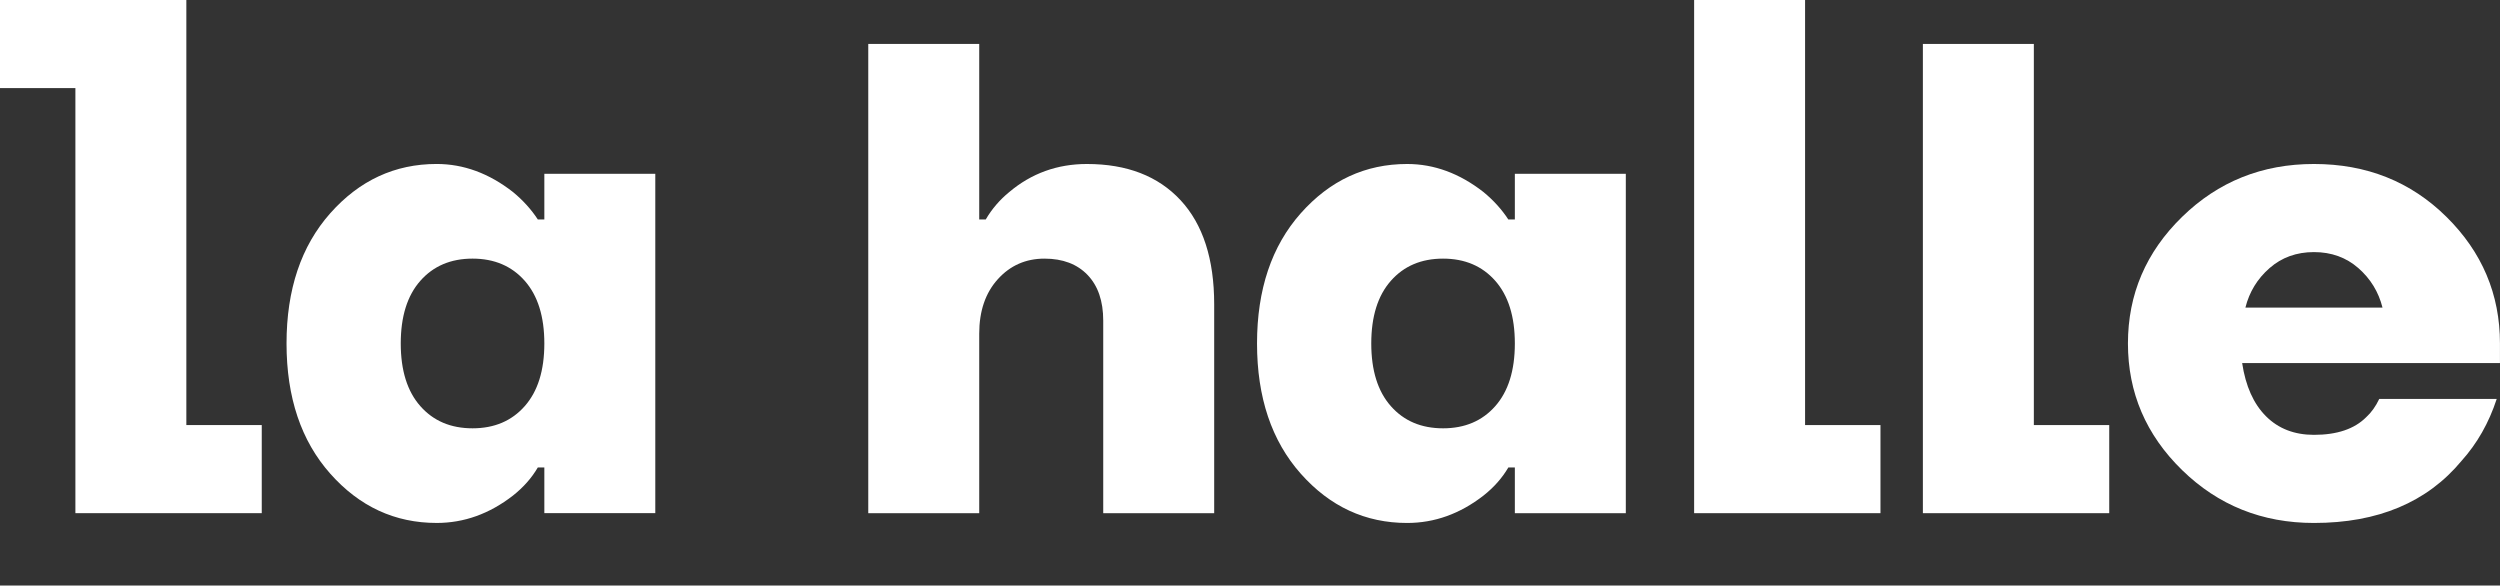
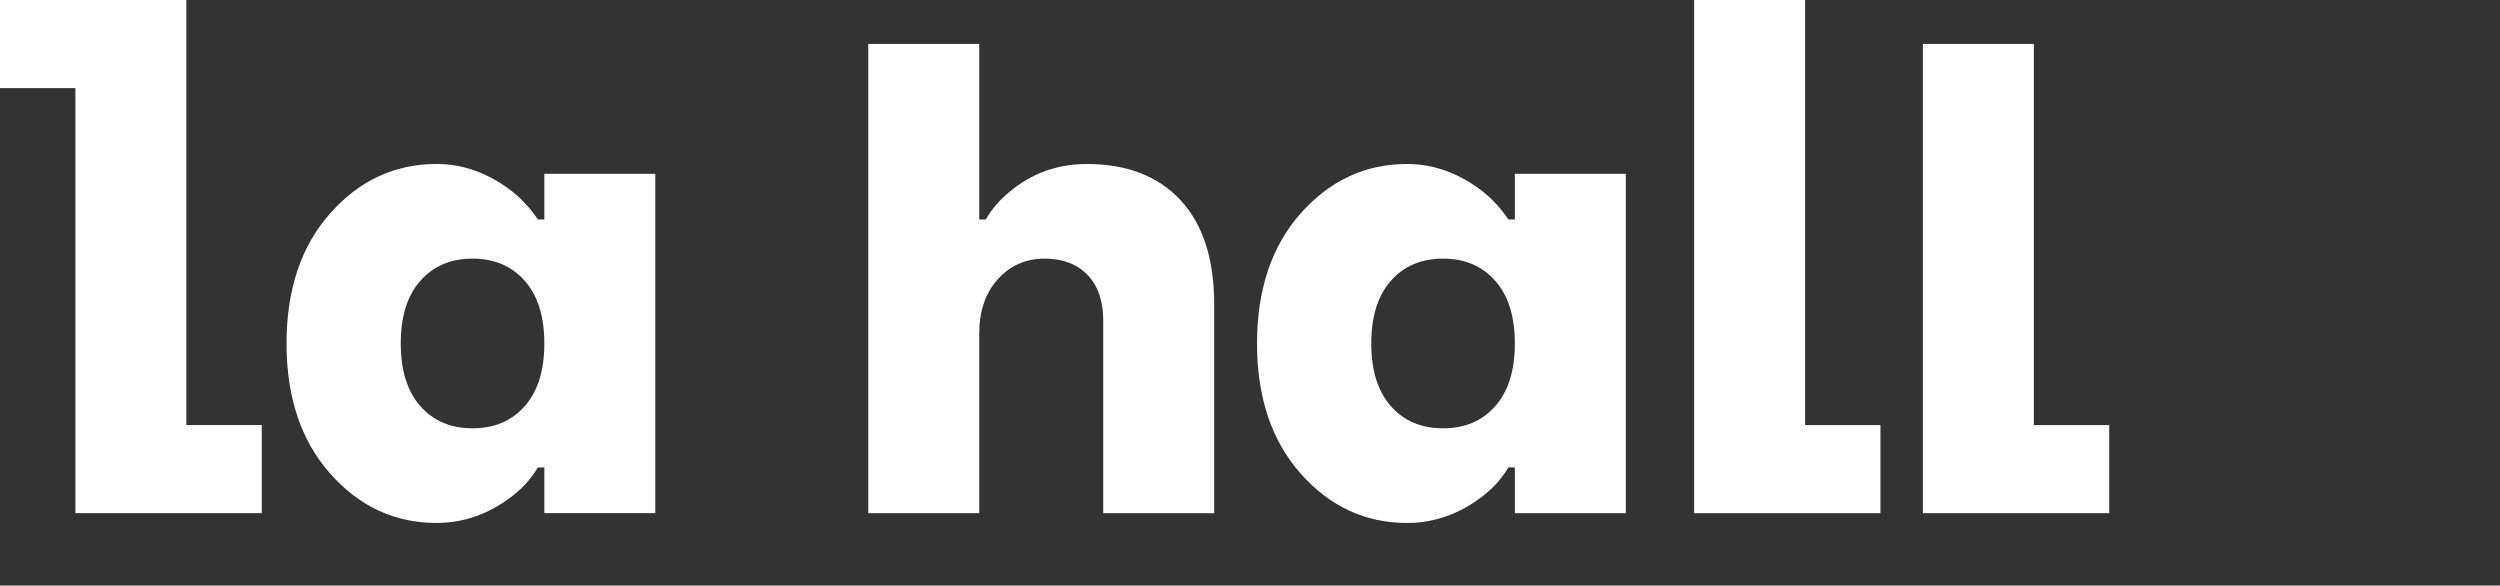
<svg xmlns="http://www.w3.org/2000/svg" xmlns:ns1="http://www.serif.com/" width="100%" height="100%" viewBox="0 0 1362 319" version="1.1" xml:space="preserve" style="fill-rule:evenodd;clip-rule:evenodd;stroke-linejoin:round;stroke-miterlimit:2;">
  <rect x="0" y="0" width="1362" height="319" fill="#333333" stroke="none" />
  <rect id="Plan-de-travail1" ns1:id="Plan de travail1" x="0" y="0" width="1362" height="318.034" style="fill:none;" />
  <clipPath id="_clip1">
    <rect id="Plan-de-travail11" ns1:id="Plan de travail1" x="0" y="0" width="1362" height="318.034" />
  </clipPath>
  <g clip-path="url(#_clip1)">
    <g>
-       <path d="M1361.98,187.128c0,-26.787 -9.719,-49.787 -29.156,-68.981c-19.444,-19.21 -43.497,-28.806 -72.188,-28.806c-28.206,-0 -52.147,9.596 -71.828,28.806c-19.675,19.194 -29.509,42.194 -29.509,68.981c0,26.784 9.834,49.775 29.509,68.978c19.681,19.203 43.622,28.803 71.828,28.803c34.85,0 61.641,-11.256 80.369,-33.784c8.531,-9.475 14.934,-20.731 19.203,-33.772l-64.003,0c-1.909,4.028 -4.275,7.347 -7.119,9.947c-6.403,6.406 -15.884,9.603 -28.45,9.603c-10.662,0 -19.372,-3.375 -26.131,-10.134c-6.759,-6.757 -11.091,-16.407 -12.978,-28.969l140.453,0l0,-10.672Zm-138.681,-19.562c2.14,-8.532 6.519,-15.697 13.162,-21.513c6.631,-5.803 14.697,-8.712 24.175,-8.712c9.482,-0 17.55,2.909 24.188,8.712c6.631,5.816 11.022,12.981 13.159,21.513l-74.684,-0Z" style="fill:#fff;fill-rule:nonzero;" />
      <path d="M1149.11,279.578l-0,-48l-41.075,-0l-0,-207.64l-60.45,-0l-0,255.64l101.525,-0Z" style="fill:#fff;fill-rule:nonzero;" />
      <path d="M1024.48,279.578l0,-48l-41.075,-0l0,-231.578l-60.444,-0l0,279.578l101.519,-0Z" style="fill:#fff;fill-rule:nonzero;" />
      <path d="M533.481,279.578l0,-97.784c0,-12.322 3.375,-22.225 10.134,-29.691c6.753,-7.472 15.228,-11.203 25.422,-11.203c9.956,-0 17.781,2.969 23.472,8.891c5.688,5.928 8.531,14.225 8.531,24.887l0,104.9l60.45,-0l0,-113.787c0,-24.65 -6.106,-43.56 -18.315,-56.716c-12.21,-13.156 -29.216,-19.731 -51.028,-19.731c-16.116,-0 -30.219,5.1 -42.31,15.287c-5.215,4.272 -9.484,9.244 -12.8,14.935l-3.556,-0l0,-95.628l-60.45,-0l0,255.64l60.45,-0Z" style="fill:#fff;fill-rule:nonzero;" />
      <path d="M825.29,94.675l0,24.894l-3.556,-0c-3.556,-5.45 -8.056,-10.435 -13.519,-14.935c-13.037,-10.187 -26.903,-15.293 -41.594,-15.293c-22.762,-0 -42.078,8.95 -57.962,26.847c-15.875,17.9 -23.828,41.55 -23.828,70.937c0,29.397 7.953,53.047 23.828,70.938c15.884,17.903 35.2,26.846 57.962,26.846c14.932,0 28.8,-4.981 41.594,-14.931c5.7,-4.5 10.2,-9.609 13.519,-15.29l3.556,0l0,24.887l60.453,0l0,-184.9l-60.453,0Zm-10.666,126.588c-7.112,8.062 -16.59,12.084 -28.443,12.084c-11.86,-0 -21.338,-4.022 -28.447,-12.084c-7.119,-8.057 -10.669,-19.438 -10.669,-34.138c0,-14.691 3.55,-26.072 10.669,-34.134c7.109,-8.06 16.587,-12.094 28.447,-12.094c11.853,-0 21.331,4.034 28.443,12.094c7.11,8.062 10.666,19.443 10.666,34.134c0,14.7 -3.556,26.081 -10.666,34.138" style="fill:#fff;fill-rule:nonzero;" />
      <path d="M257.442,140.897c11.85,0 21.334,4.034 28.443,12.09c7.113,8.063 10.672,19.441 10.672,34.138c0,14.7 -3.559,26.078 -10.672,34.134c-7.109,8.066 -16.593,12.088 -28.443,12.088c-11.857,0 -21.335,-4.022 -28.447,-12.088c-7.11,-8.056 -10.666,-19.434 -10.666,-34.134c0,-14.697 3.556,-26.075 10.666,-34.138c7.112,-8.056 16.59,-12.09 28.447,-12.09m-19.56,144.009c14.941,-0 28.806,-4.978 41.603,-14.928c5.694,-4.5 10.191,-9.609 13.513,-15.294l3.559,-0l0,24.891l60.447,-0l0,-184.9l-60.447,-0l0,24.887l-3.559,-0c-3.553,-5.446 -8.06,-10.428 -13.513,-14.928c-13.037,-10.193 -26.906,-15.297 -41.603,-15.297c-22.753,-0 -42.078,8.95 -57.956,26.847c-15.884,17.907 -23.825,41.55 -23.825,70.941c0,29.397 7.941,53.044 23.825,70.934c15.878,17.907 35.203,26.847 57.956,26.847" style="fill:#fff;fill-rule:nonzero;" />
      <path d="M0,0l0,47.994l41.078,0l0,231.581l101.522,-0l0,-48l-41.078,-0l0,-231.575l-101.522,-0Z" style="fill:#fff;fill-rule:nonzero;" />
    </g>
  </g>
</svg>